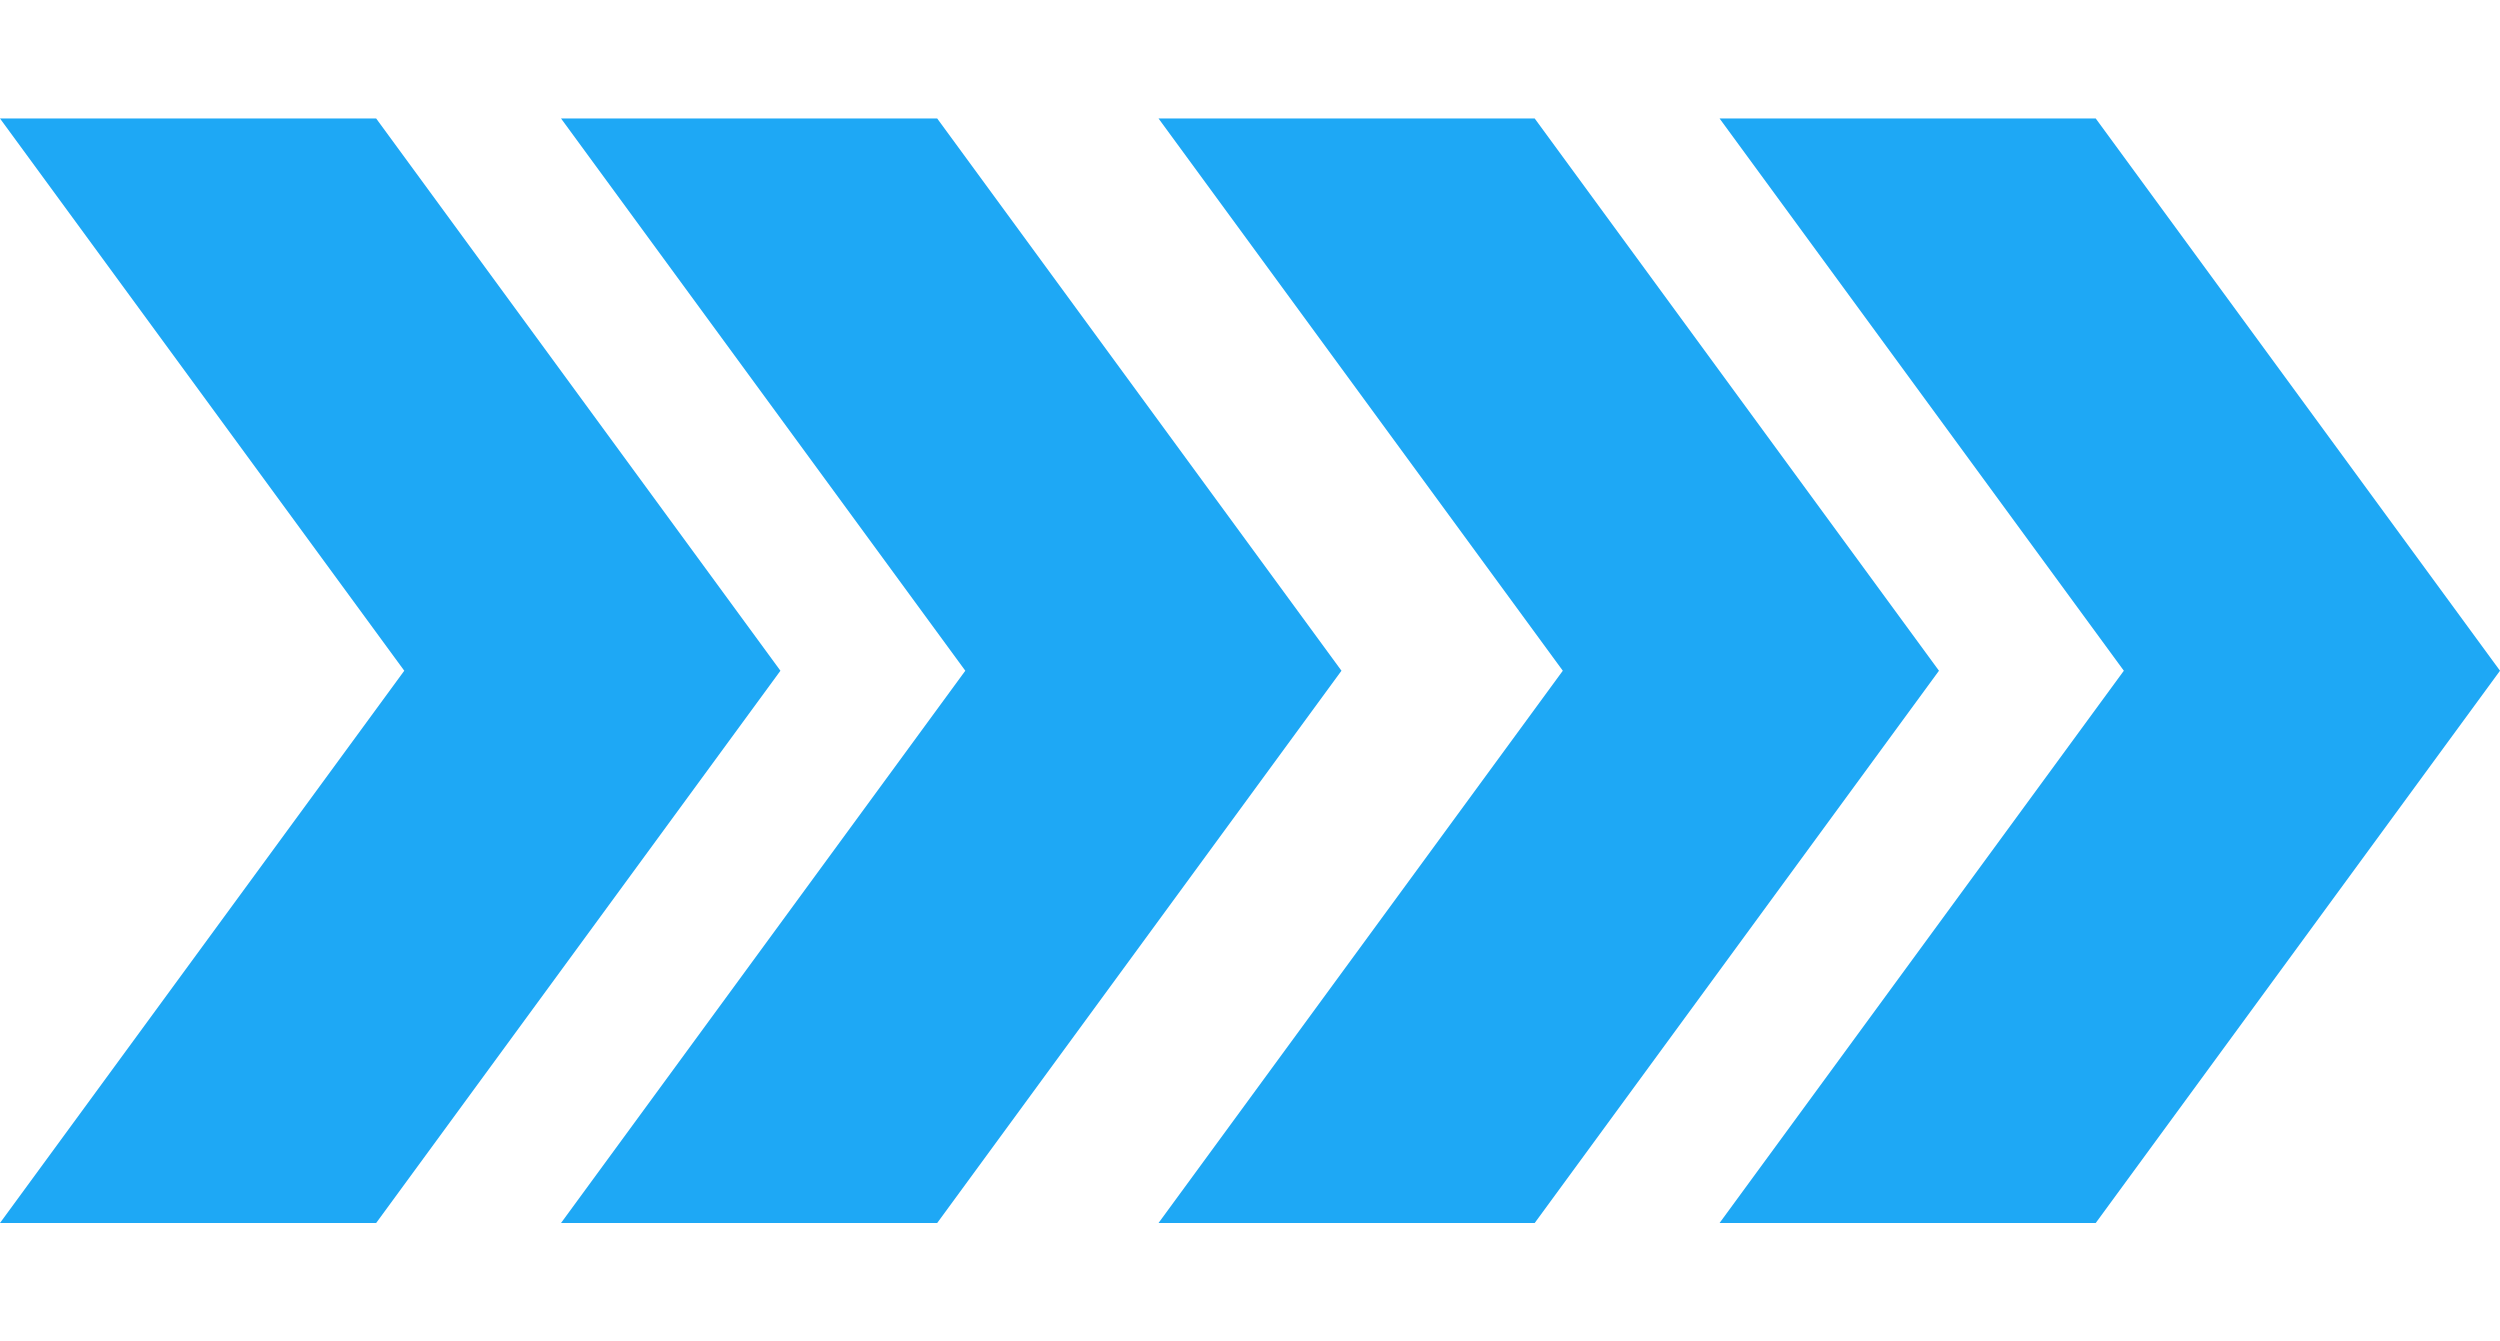
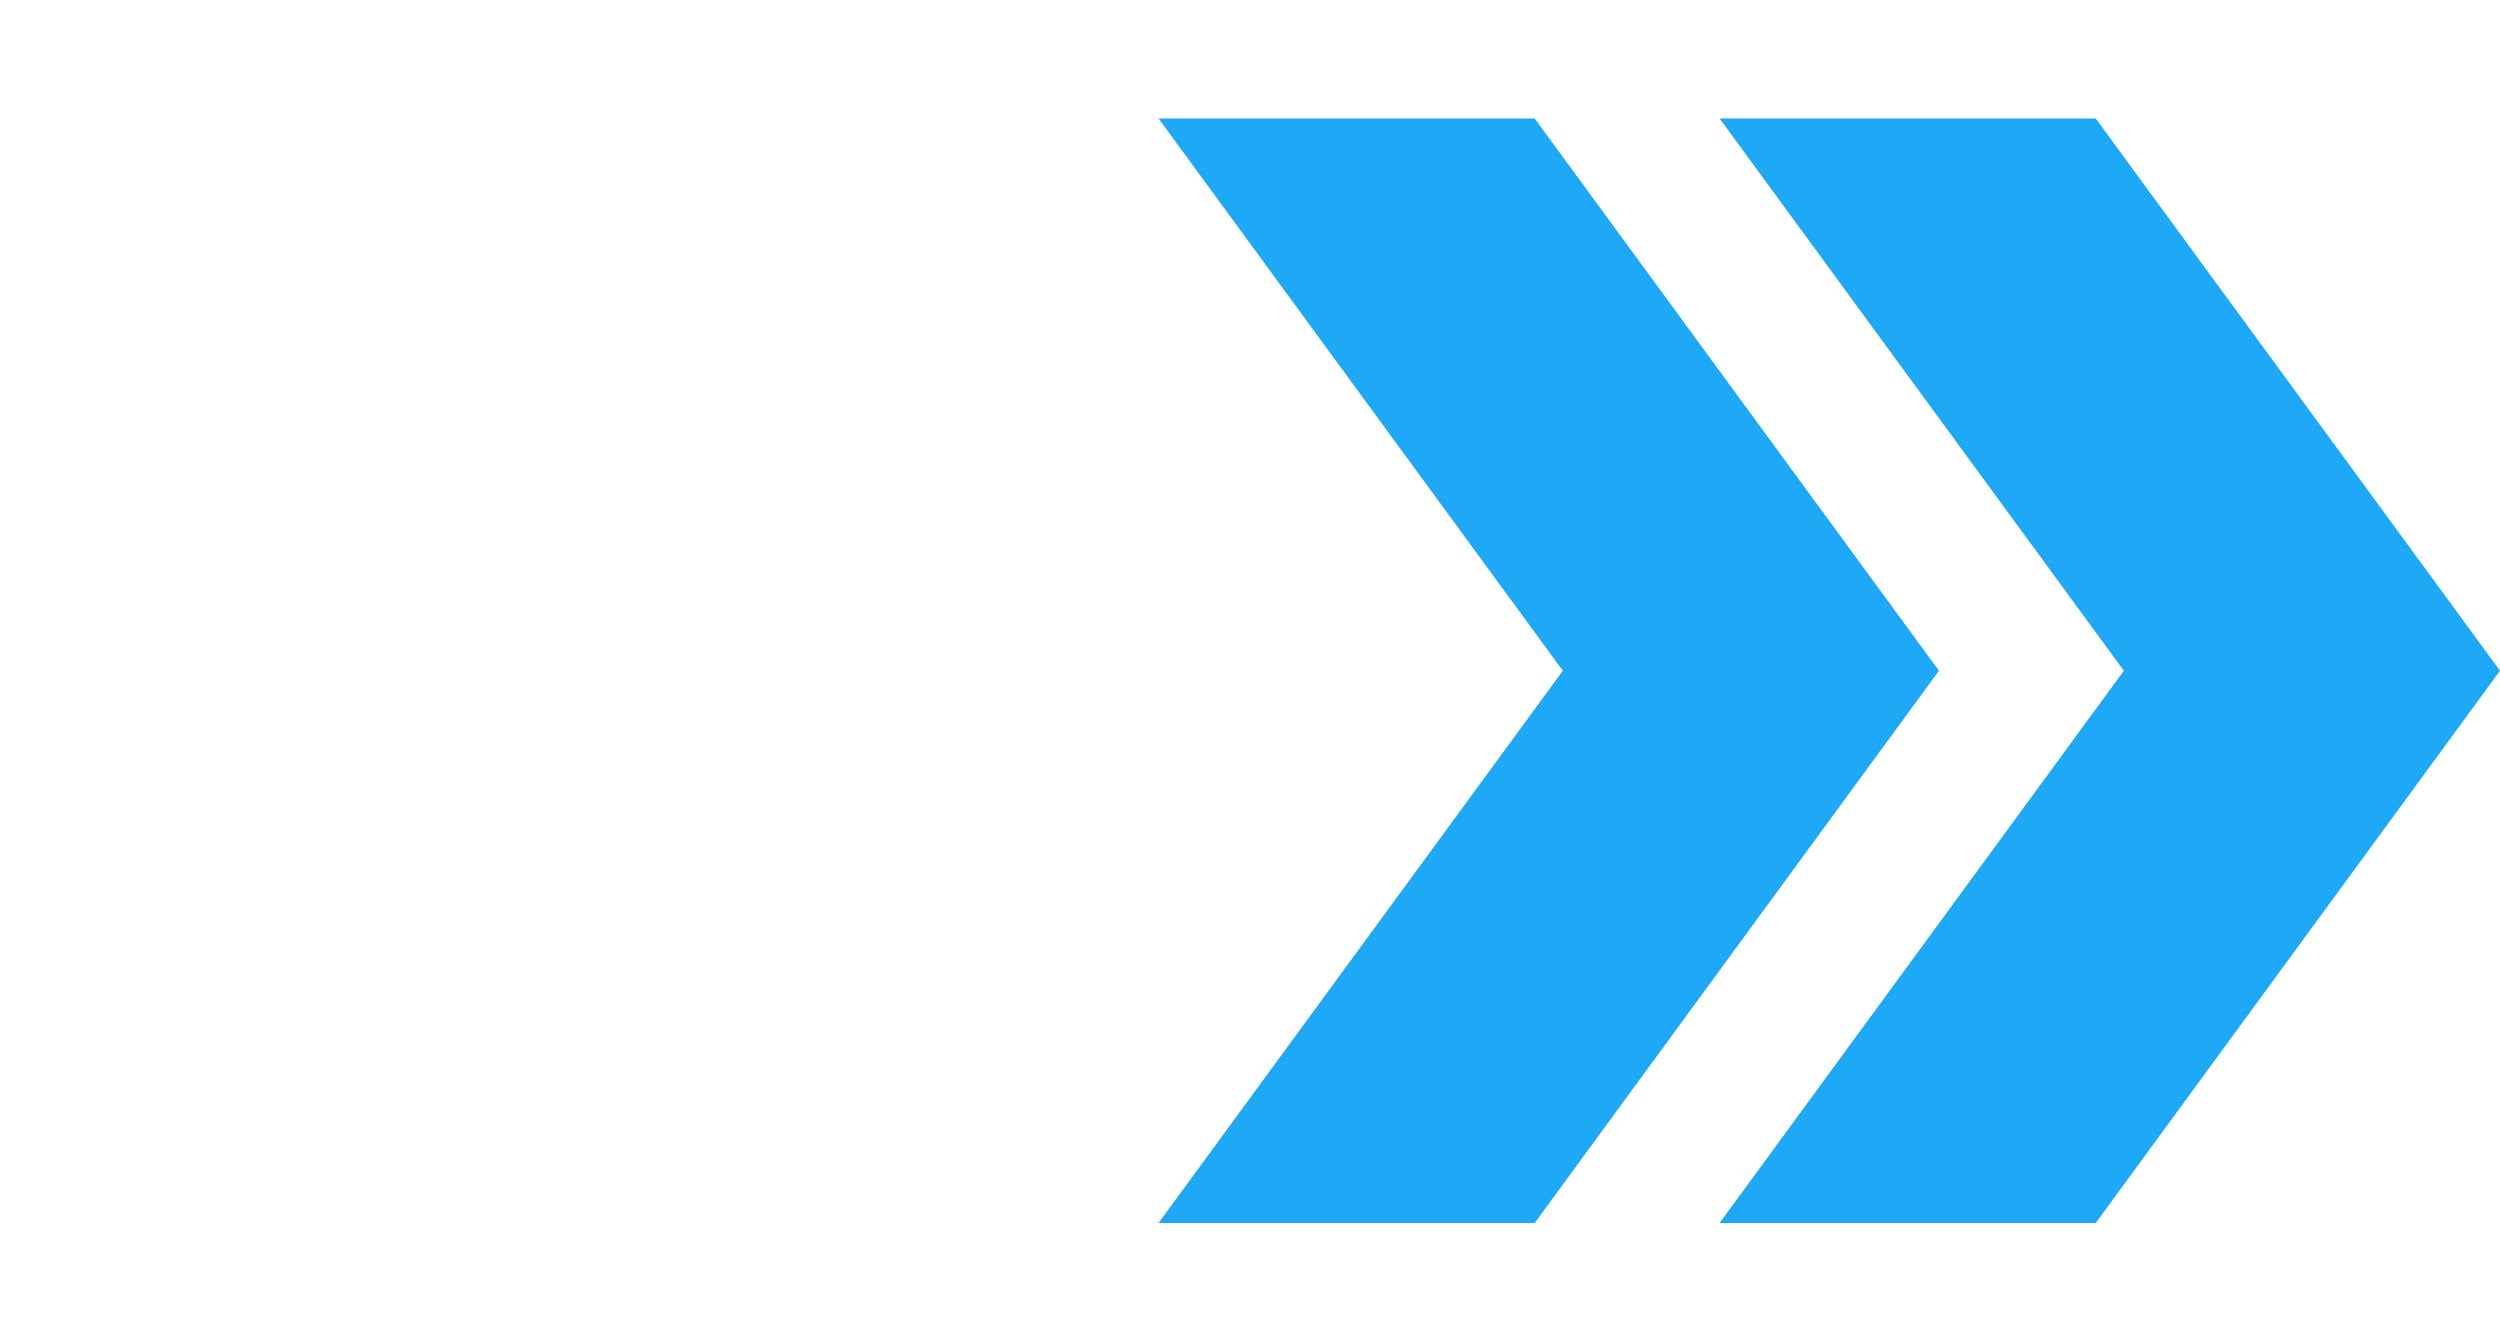
<svg xmlns="http://www.w3.org/2000/svg" width="41" height="22" viewBox="0 0 41 22" fill="none">
  <path fill-rule="evenodd" clip-rule="evenodd" d="M19 1.943L25.169 1.943L31.799 11L25.169 20.057L19 20.057L25.63 11L19 1.943ZM28.201 1.943L34.831 11L28.201 20.057L34.37 20.057L41 11L34.37 1.943L28.201 1.943Z" fill="#1EA8F5" />
-   <path fill-rule="evenodd" clip-rule="evenodd" d="M7.91818e-07 1.943L6.169 1.943L12.799 11L6.169 20.057L0 20.057L6.63 11L7.91818e-07 1.943ZM9.201 1.943L15.831 11L9.201 20.057L15.37 20.057L22 11L15.37 1.943L9.201 1.943Z" fill="#1EA8F5" />
</svg>